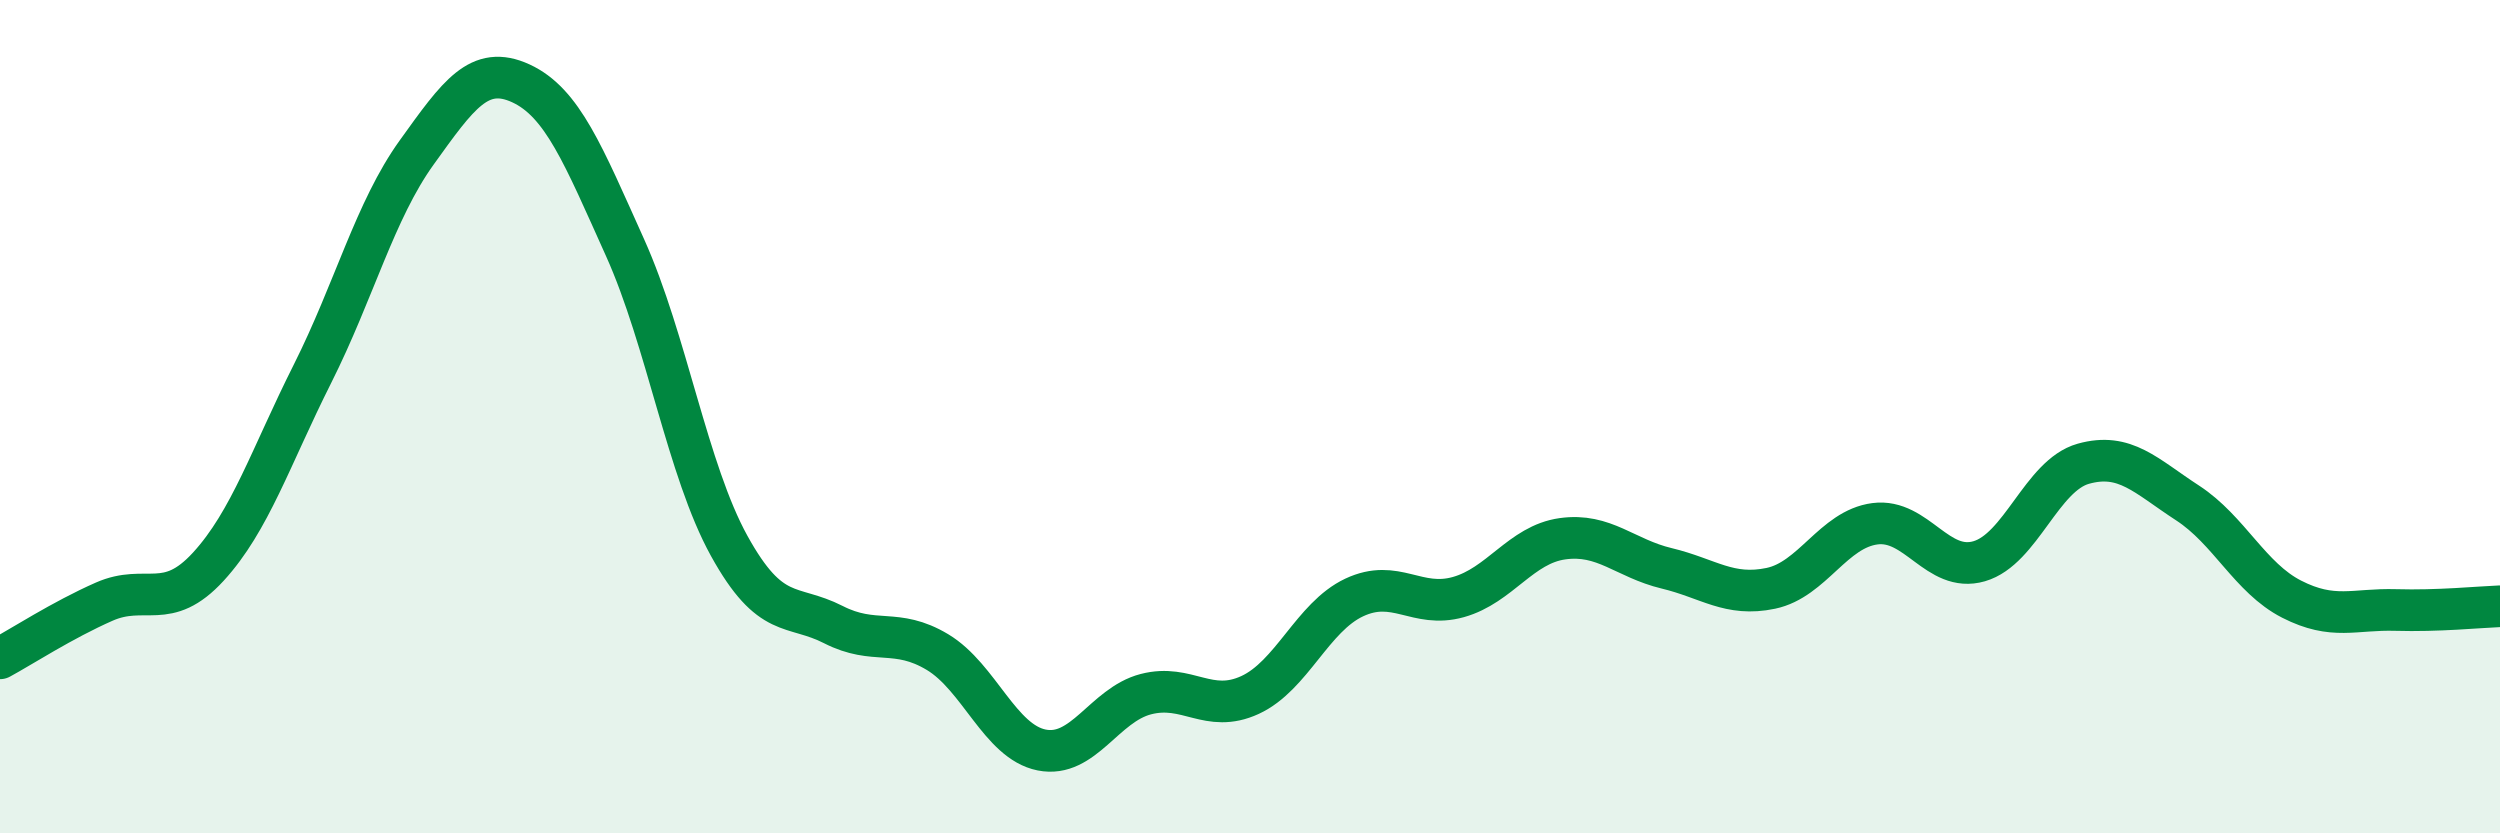
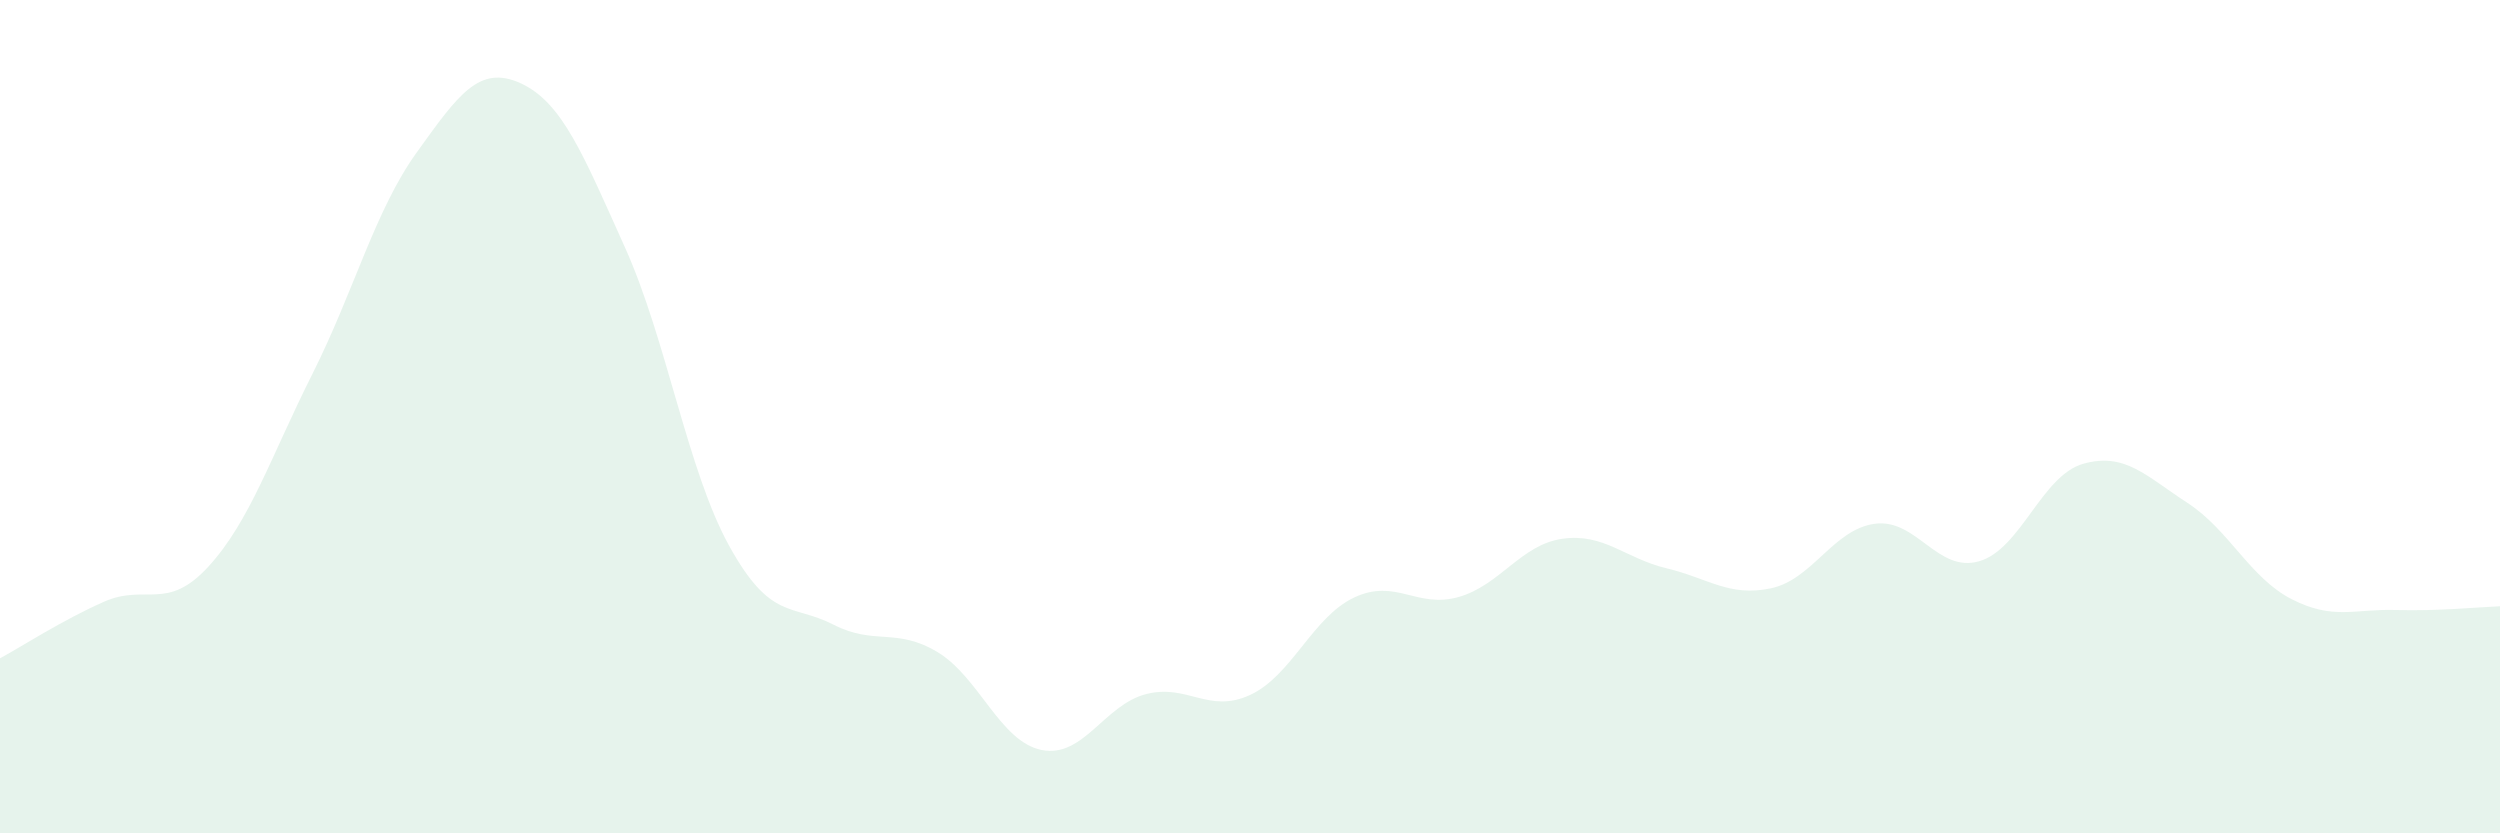
<svg xmlns="http://www.w3.org/2000/svg" width="60" height="20" viewBox="0 0 60 20">
  <path d="M 0,15.8 C 0.5,15.53 1.5,14.88 2.5,14.44 C 3.5,14 4,14.69 5,13.6 C 6,12.51 6.5,10.96 7.5,8.97 C 8.5,6.98 9,5.05 10,3.66 C 11,2.27 11.5,1.54 12.5,2 C 13.5,2.46 14,3.72 15,5.94 C 16,8.16 16.5,11.29 17.5,13.1 C 18.5,14.91 19,14.48 20,14.99 C 21,15.5 21.5,15.05 22.5,15.65 C 23.5,16.25 24,17.8 25,18 C 26,18.2 26.5,16.92 27.5,16.66 C 28.5,16.4 29,17.14 30,16.68 C 31,16.22 31.5,14.81 32.5,14.34 C 33.5,13.87 34,14.61 35,14.33 C 36,14.05 36.5,13.07 37.5,12.93 C 38.5,12.79 39,13.4 40,13.64 C 41,13.88 41.5,14.33 42.5,14.12 C 43.5,13.91 44,12.7 45,12.57 C 46,12.44 46.5,13.76 47.5,13.47 C 48.5,13.18 49,11.41 50,11.13 C 51,10.85 51.5,11.42 52.5,12.07 C 53.5,12.72 54,13.87 55,14.38 C 56,14.89 56.5,14.61 57.5,14.64 C 58.5,14.67 59.5,14.57 60,14.55L60 20L0 20Z" fill="#008740" opacity="0.1" stroke-linecap="round" stroke-linejoin="round" />
-   <path d="M 0,15.8 C 0.5,15.53 1.5,14.88 2.5,14.44 C 3.5,14 4,14.69 5,13.6 C 6,12.51 6.5,10.96 7.5,8.97 C 8.5,6.98 9,5.05 10,3.66 C 11,2.27 11.5,1.54 12.5,2 C 13.5,2.46 14,3.72 15,5.94 C 16,8.16 16.5,11.29 17.5,13.1 C 18.5,14.91 19,14.48 20,14.99 C 21,15.5 21.5,15.05 22.5,15.65 C 23.5,16.25 24,17.8 25,18 C 26,18.2 26.5,16.92 27.5,16.66 C 28.5,16.4 29,17.14 30,16.68 C 31,16.22 31.5,14.81 32.5,14.34 C 33.5,13.87 34,14.61 35,14.33 C 36,14.05 36.5,13.07 37.5,12.93 C 38.5,12.79 39,13.4 40,13.64 C 41,13.88 41.5,14.33 42.5,14.12 C 43.5,13.91 44,12.7 45,12.57 C 46,12.44 46.5,13.76 47.5,13.47 C 48.5,13.18 49,11.41 50,11.13 C 51,10.85 51.5,11.42 52.5,12.07 C 53.5,12.72 54,13.87 55,14.38 C 56,14.89 56.5,14.61 57.5,14.64 C 58.5,14.67 59.5,14.57 60,14.55" stroke="#008740" stroke-width="1" fill="none" stroke-linecap="round" stroke-linejoin="round" />
</svg>